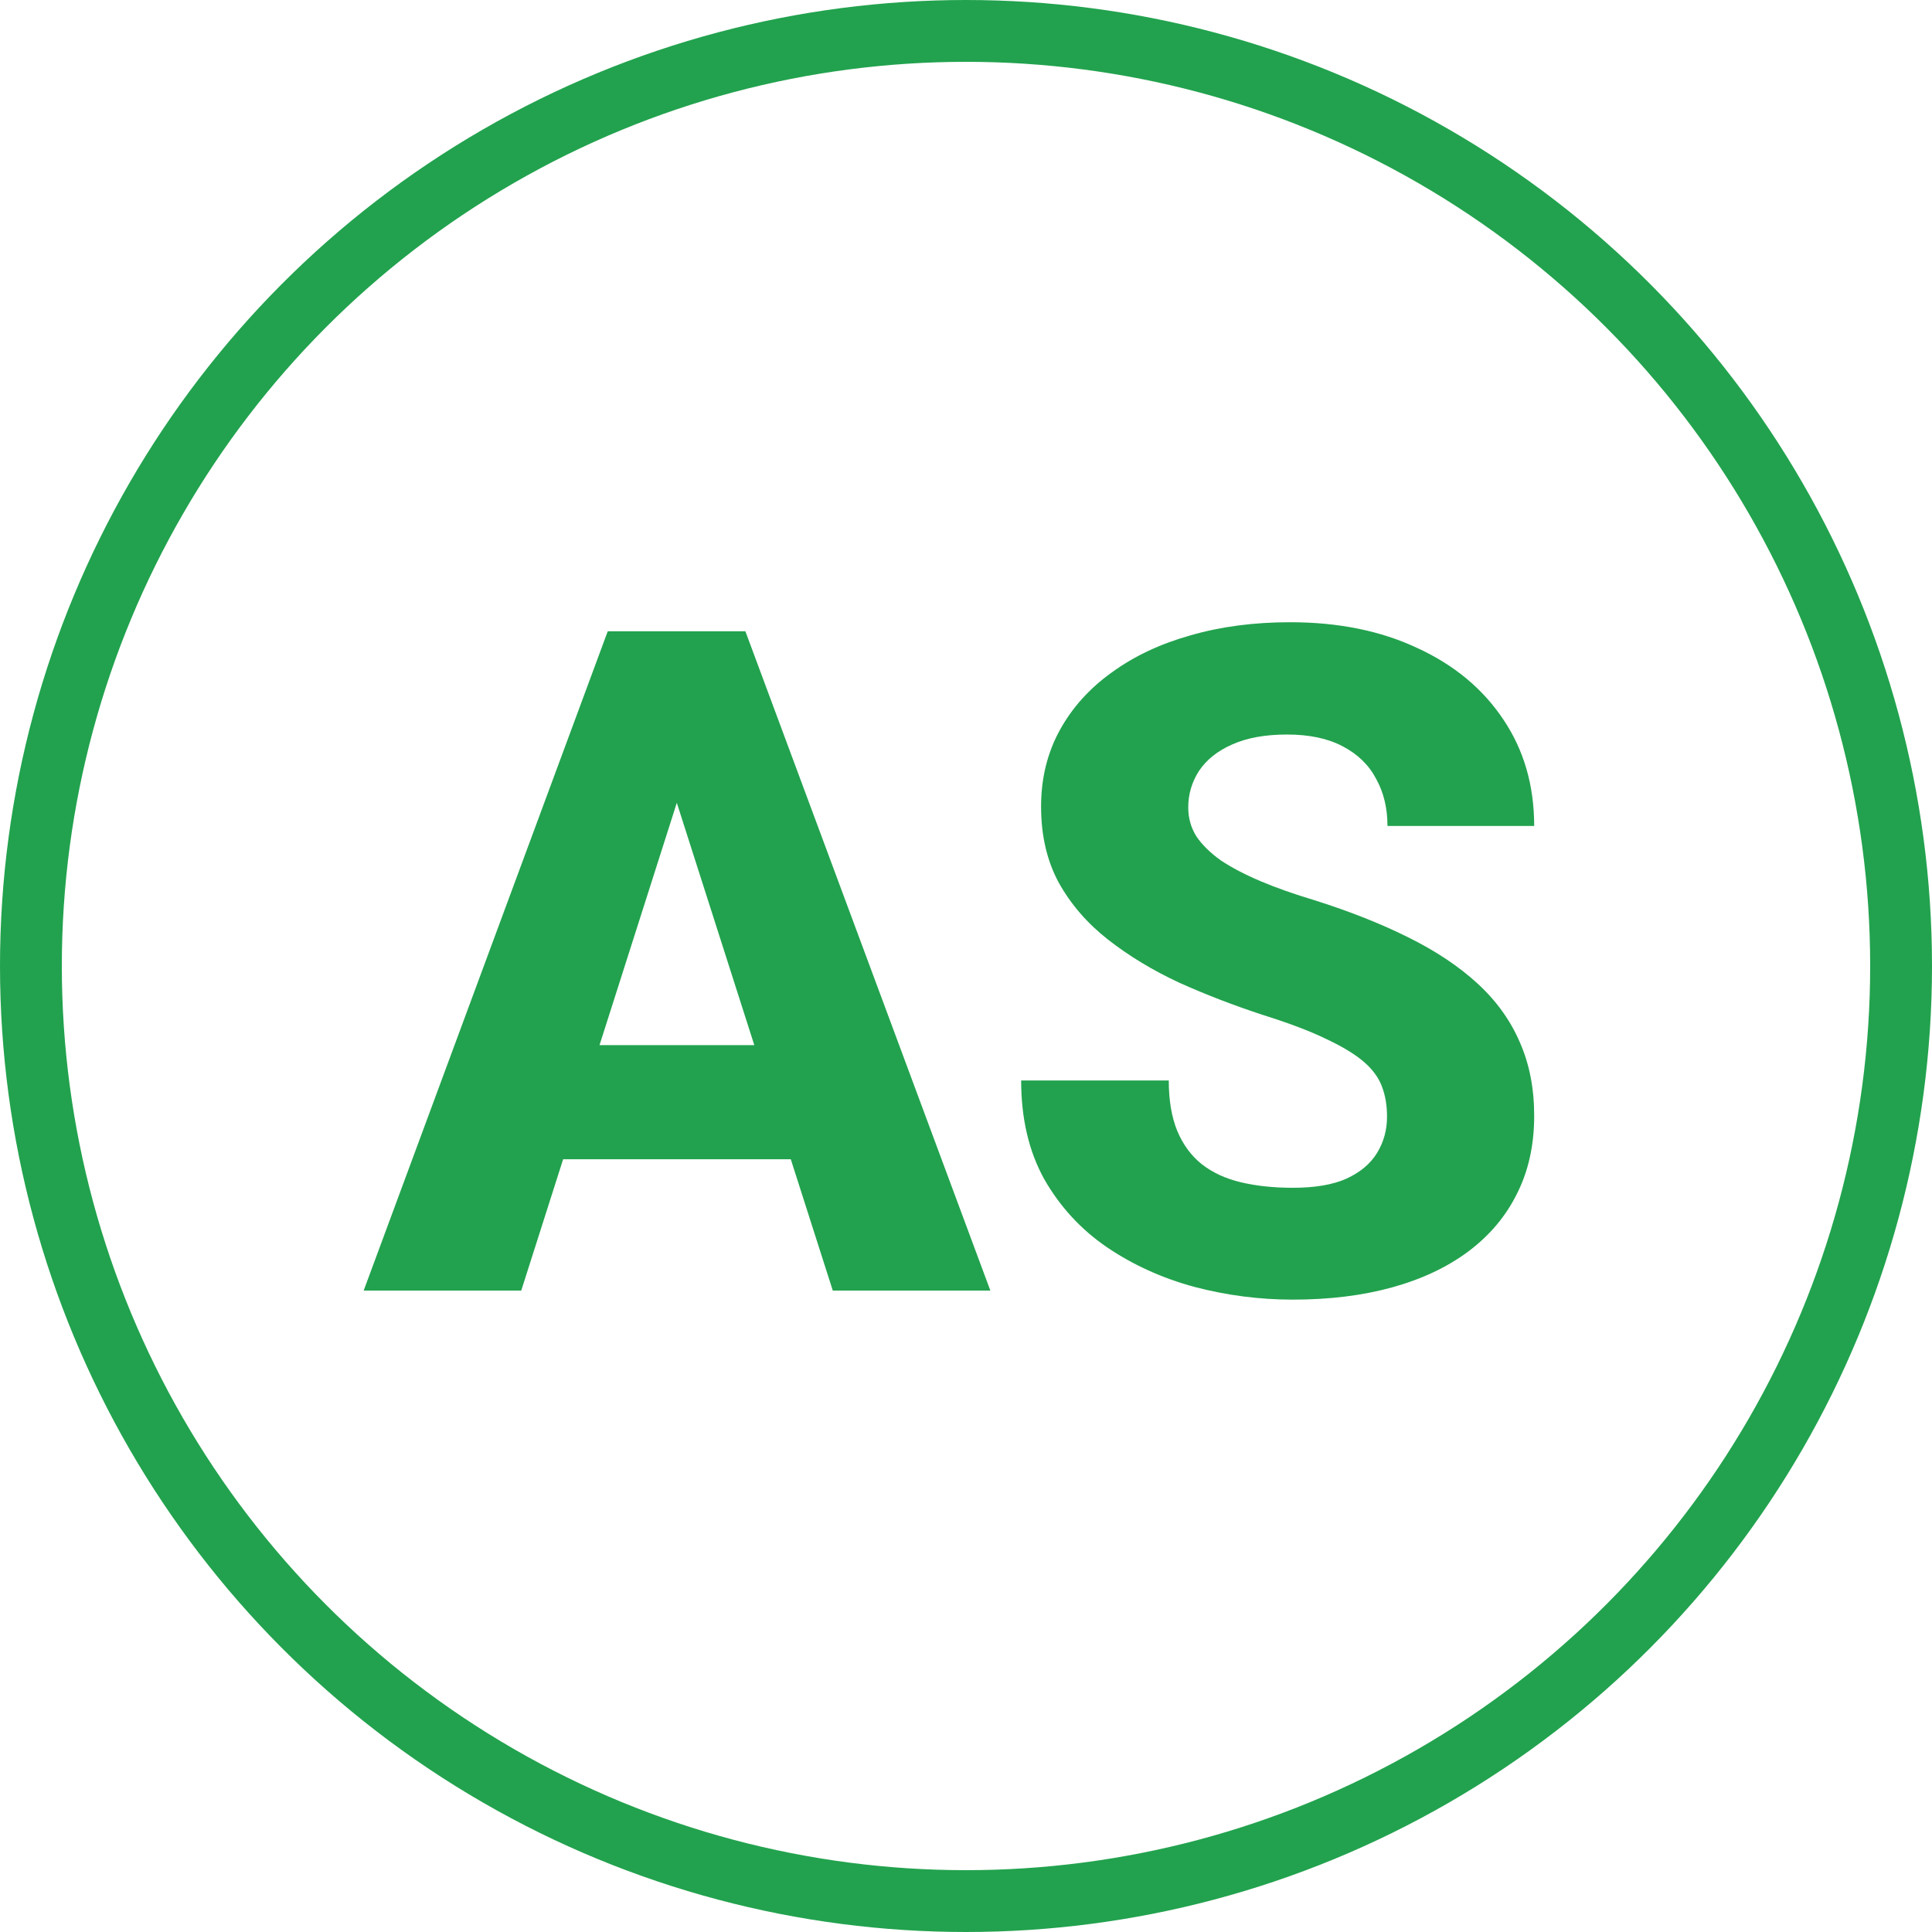
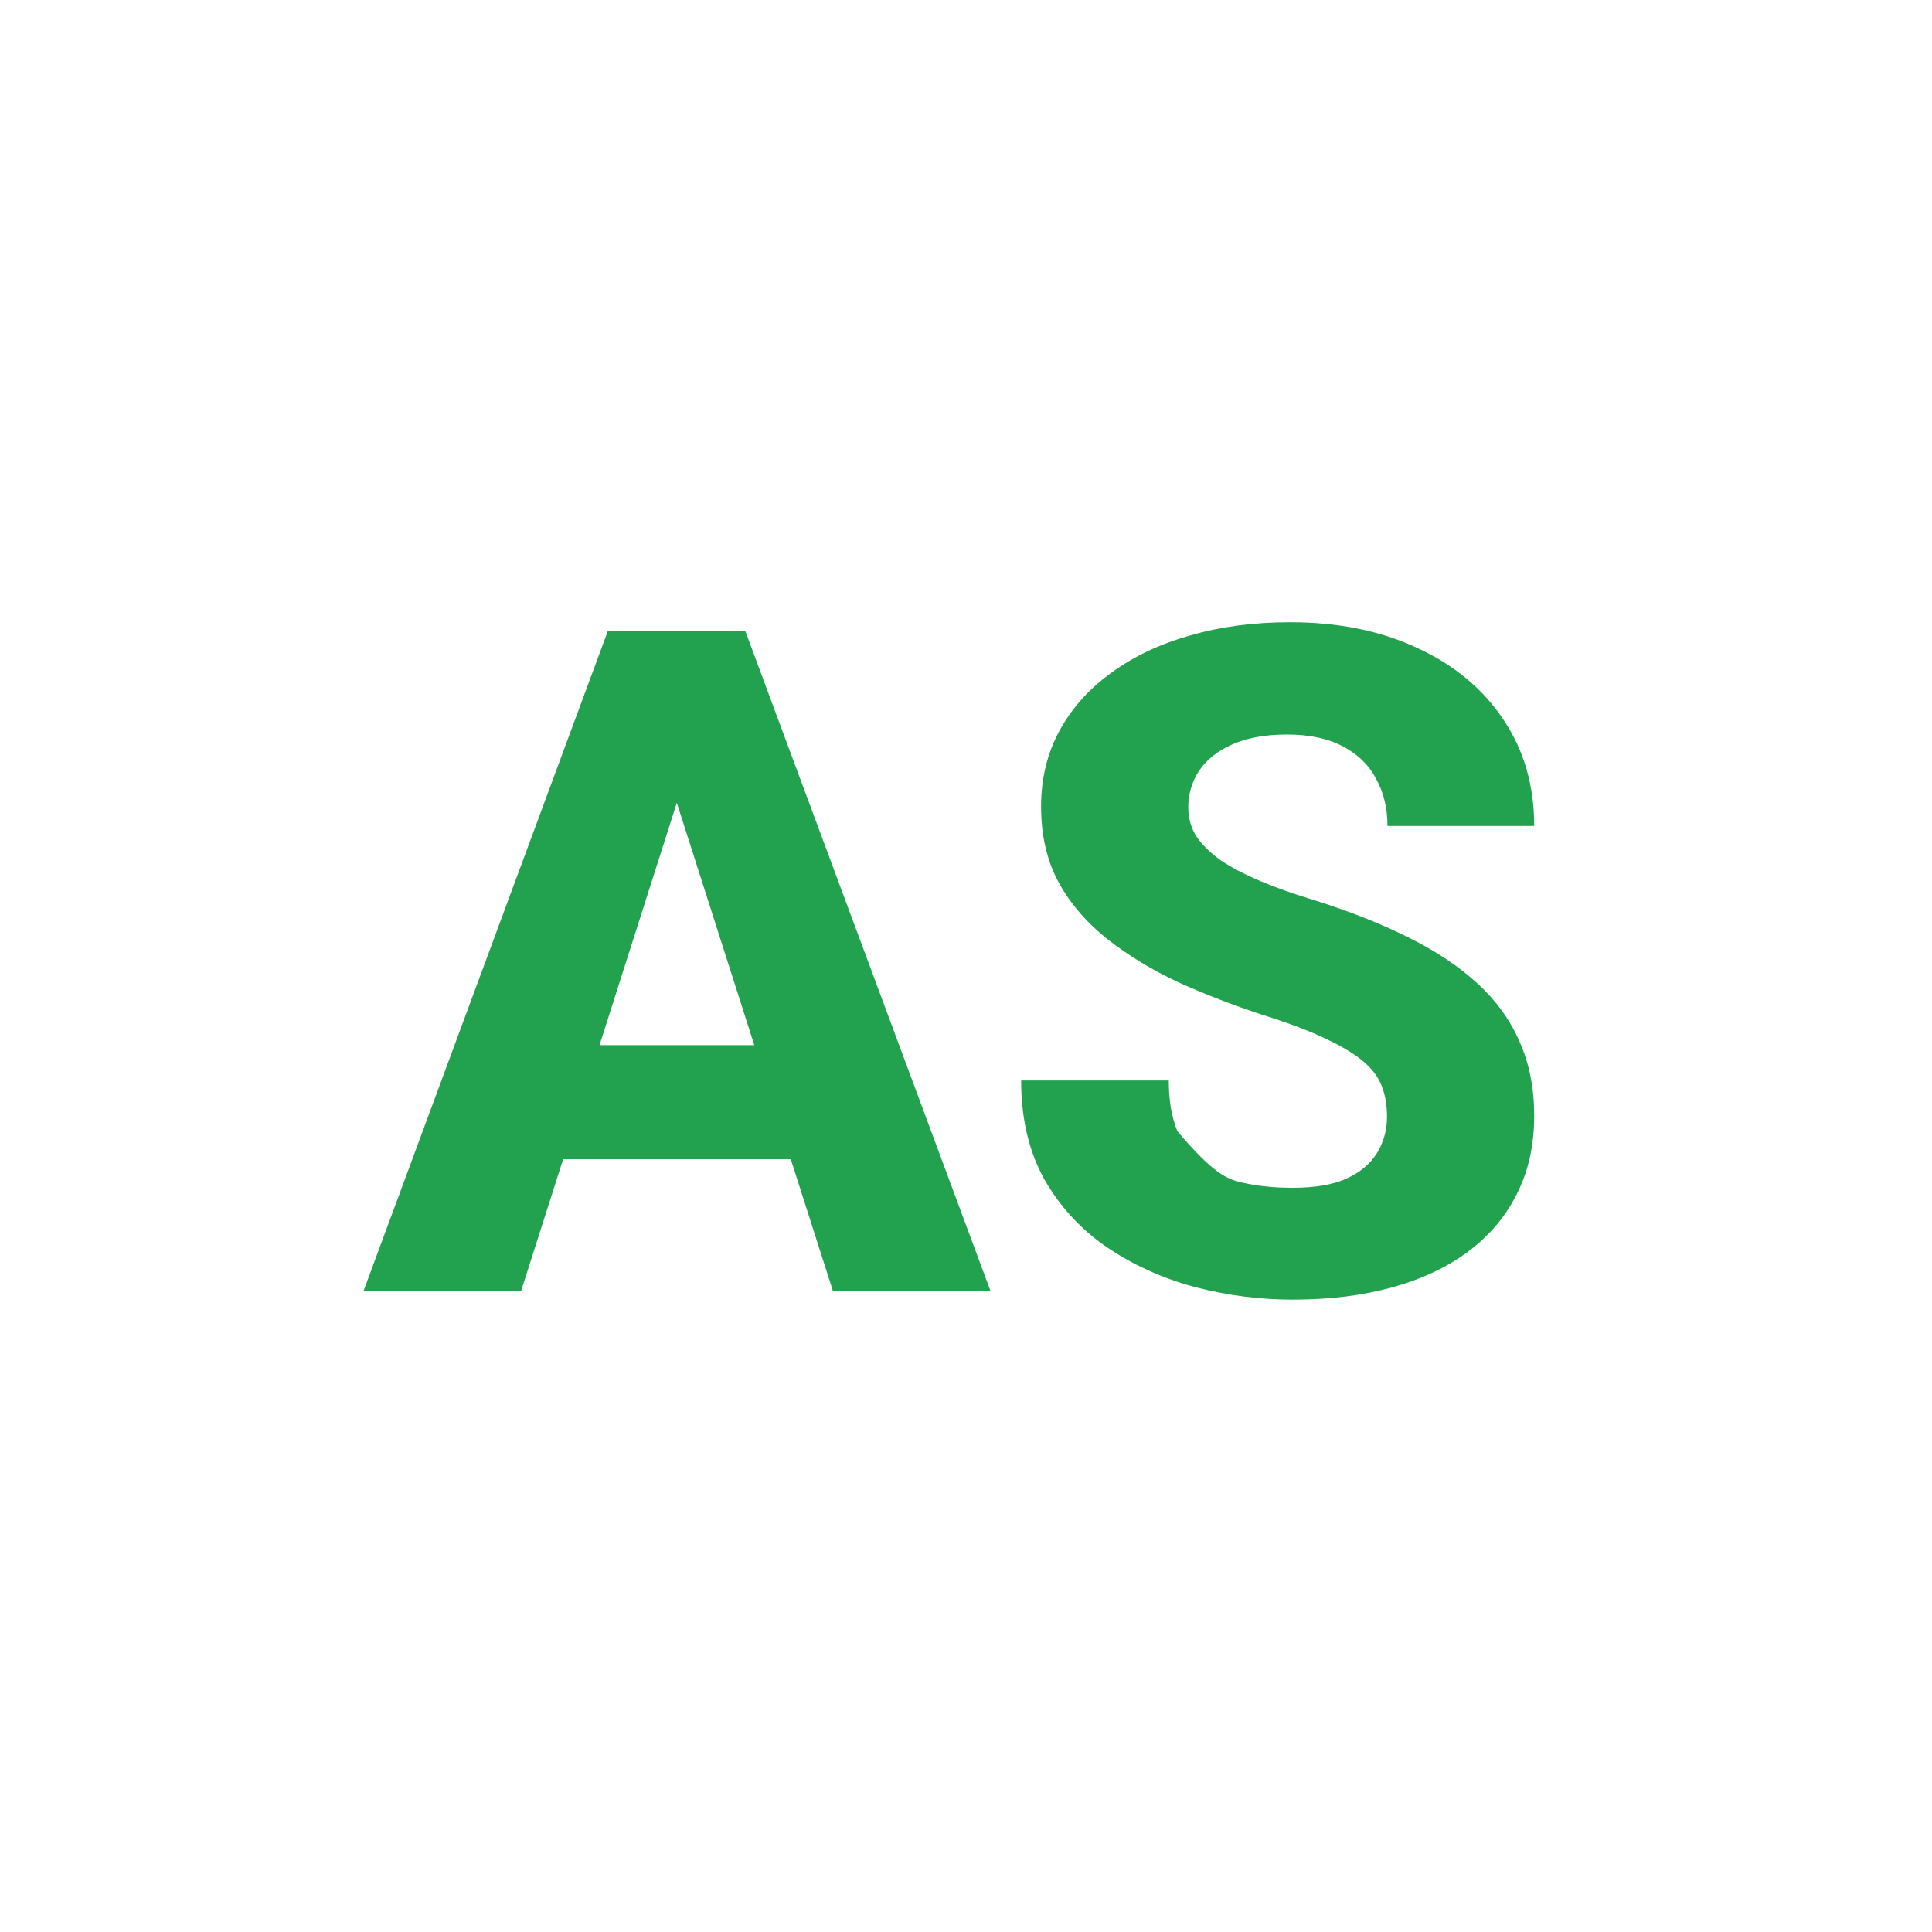
<svg xmlns="http://www.w3.org/2000/svg" width="250" height="250" viewBox="0 0 250 250" fill="none">
-   <circle cx="125" cy="125" r="121" stroke="#22A24E" stroke-width="8" />
-   <path d="M89.481 97.918L67.449 167H47.059L78.641 81.688H91.531L89.481 97.918ZM107.762 167L85.672 97.918L83.387 81.688H96.453L128.152 167H107.762ZM106.824 135.242V150.008H62.352V135.242H106.824ZM179.48 144.5C179.48 143.055 179.266 141.766 178.836 140.633C178.406 139.461 177.625 138.387 176.492 137.41C175.359 136.434 173.758 135.457 171.688 134.48C169.617 133.465 166.902 132.43 163.543 131.375C159.715 130.125 156.062 128.719 152.586 127.156C149.148 125.555 146.082 123.699 143.387 121.59C140.691 119.48 138.562 117.02 137 114.207C135.477 111.395 134.715 108.113 134.715 104.363C134.715 100.73 135.516 97.449 137.117 94.519C138.719 91.59 140.965 89.09 143.855 87.019C146.746 84.91 150.145 83.309 154.051 82.215C157.957 81.082 162.254 80.516 166.941 80.516C173.191 80.516 178.68 81.629 183.406 83.856C188.172 86.043 191.883 89.129 194.539 93.113C197.195 97.059 198.523 101.648 198.523 106.883H179.539C179.539 104.578 179.051 102.547 178.074 100.789C177.137 98.992 175.691 97.586 173.738 96.57C171.824 95.555 169.422 95.047 166.531 95.047C163.719 95.047 161.355 95.477 159.441 96.336C157.566 97.156 156.141 98.289 155.164 99.734C154.227 101.18 153.758 102.762 153.758 104.48C153.758 105.848 154.109 107.098 154.812 108.23C155.555 109.324 156.609 110.359 157.977 111.336C159.383 112.273 161.102 113.172 163.133 114.031C165.164 114.891 167.488 115.711 170.105 116.492C174.676 117.938 178.719 119.539 182.234 121.297C185.789 123.055 188.777 125.047 191.199 127.273C193.621 129.5 195.438 132.02 196.648 134.832C197.898 137.645 198.523 140.828 198.523 144.383C198.523 148.172 197.781 151.531 196.297 154.461C194.852 157.391 192.742 159.891 189.969 161.961C187.234 163.992 183.953 165.535 180.125 166.59C176.297 167.645 172.02 168.172 167.293 168.172C162.996 168.172 158.758 167.625 154.578 166.531C150.398 165.398 146.609 163.68 143.211 161.375C139.852 159.07 137.156 156.141 135.125 152.586C133.133 148.992 132.137 144.734 132.137 139.812H151.238C151.238 142.391 151.609 144.578 152.352 146.375C153.094 148.133 154.148 149.559 155.516 150.652C156.922 151.746 158.621 152.527 160.613 152.996C162.605 153.465 164.832 153.699 167.293 153.699C170.145 153.699 172.449 153.309 174.207 152.527C176.004 151.707 177.332 150.594 178.191 149.188C179.051 147.781 179.48 146.219 179.48 144.5Z" fill="#22A24E" />
+   <path d="M89.481 97.918L67.449 167H47.059L78.641 81.688H91.531L89.481 97.918ZM107.762 167L85.672 97.918L83.387 81.688H96.453L128.152 167H107.762ZM106.824 135.242V150.008H62.352V135.242H106.824ZM179.48 144.5C179.48 143.055 179.266 141.766 178.836 140.633C178.406 139.461 177.625 138.387 176.492 137.41C175.359 136.434 173.758 135.457 171.688 134.48C169.617 133.465 166.902 132.43 163.543 131.375C159.715 130.125 156.062 128.719 152.586 127.156C149.148 125.555 146.082 123.699 143.387 121.59C140.691 119.48 138.562 117.02 137 114.207C135.477 111.395 134.715 108.113 134.715 104.363C134.715 100.73 135.516 97.449 137.117 94.519C138.719 91.59 140.965 89.09 143.855 87.019C146.746 84.91 150.145 83.309 154.051 82.215C157.957 81.082 162.254 80.516 166.941 80.516C173.191 80.516 178.68 81.629 183.406 83.856C188.172 86.043 191.883 89.129 194.539 93.113C197.195 97.059 198.523 101.648 198.523 106.883H179.539C179.539 104.578 179.051 102.547 178.074 100.789C177.137 98.992 175.691 97.586 173.738 96.57C171.824 95.555 169.422 95.047 166.531 95.047C163.719 95.047 161.355 95.477 159.441 96.336C157.566 97.156 156.141 98.289 155.164 99.734C154.227 101.18 153.758 102.762 153.758 104.48C153.758 105.848 154.109 107.098 154.812 108.23C155.555 109.324 156.609 110.359 157.977 111.336C159.383 112.273 161.102 113.172 163.133 114.031C165.164 114.891 167.488 115.711 170.105 116.492C174.676 117.938 178.719 119.539 182.234 121.297C185.789 123.055 188.777 125.047 191.199 127.273C193.621 129.5 195.438 132.02 196.648 134.832C197.898 137.645 198.523 140.828 198.523 144.383C198.523 148.172 197.781 151.531 196.297 154.461C194.852 157.391 192.742 159.891 189.969 161.961C187.234 163.992 183.953 165.535 180.125 166.59C176.297 167.645 172.02 168.172 167.293 168.172C162.996 168.172 158.758 167.625 154.578 166.531C150.398 165.398 146.609 163.68 143.211 161.375C139.852 159.07 137.156 156.141 135.125 152.586C133.133 148.992 132.137 144.734 132.137 139.812H151.238C151.238 142.391 151.609 144.578 152.352 146.375C156.922 151.746 158.621 152.527 160.613 152.996C162.605 153.465 164.832 153.699 167.293 153.699C170.145 153.699 172.449 153.309 174.207 152.527C176.004 151.707 177.332 150.594 178.191 149.188C179.051 147.781 179.48 146.219 179.48 144.5Z" fill="#22A24E" />
</svg>